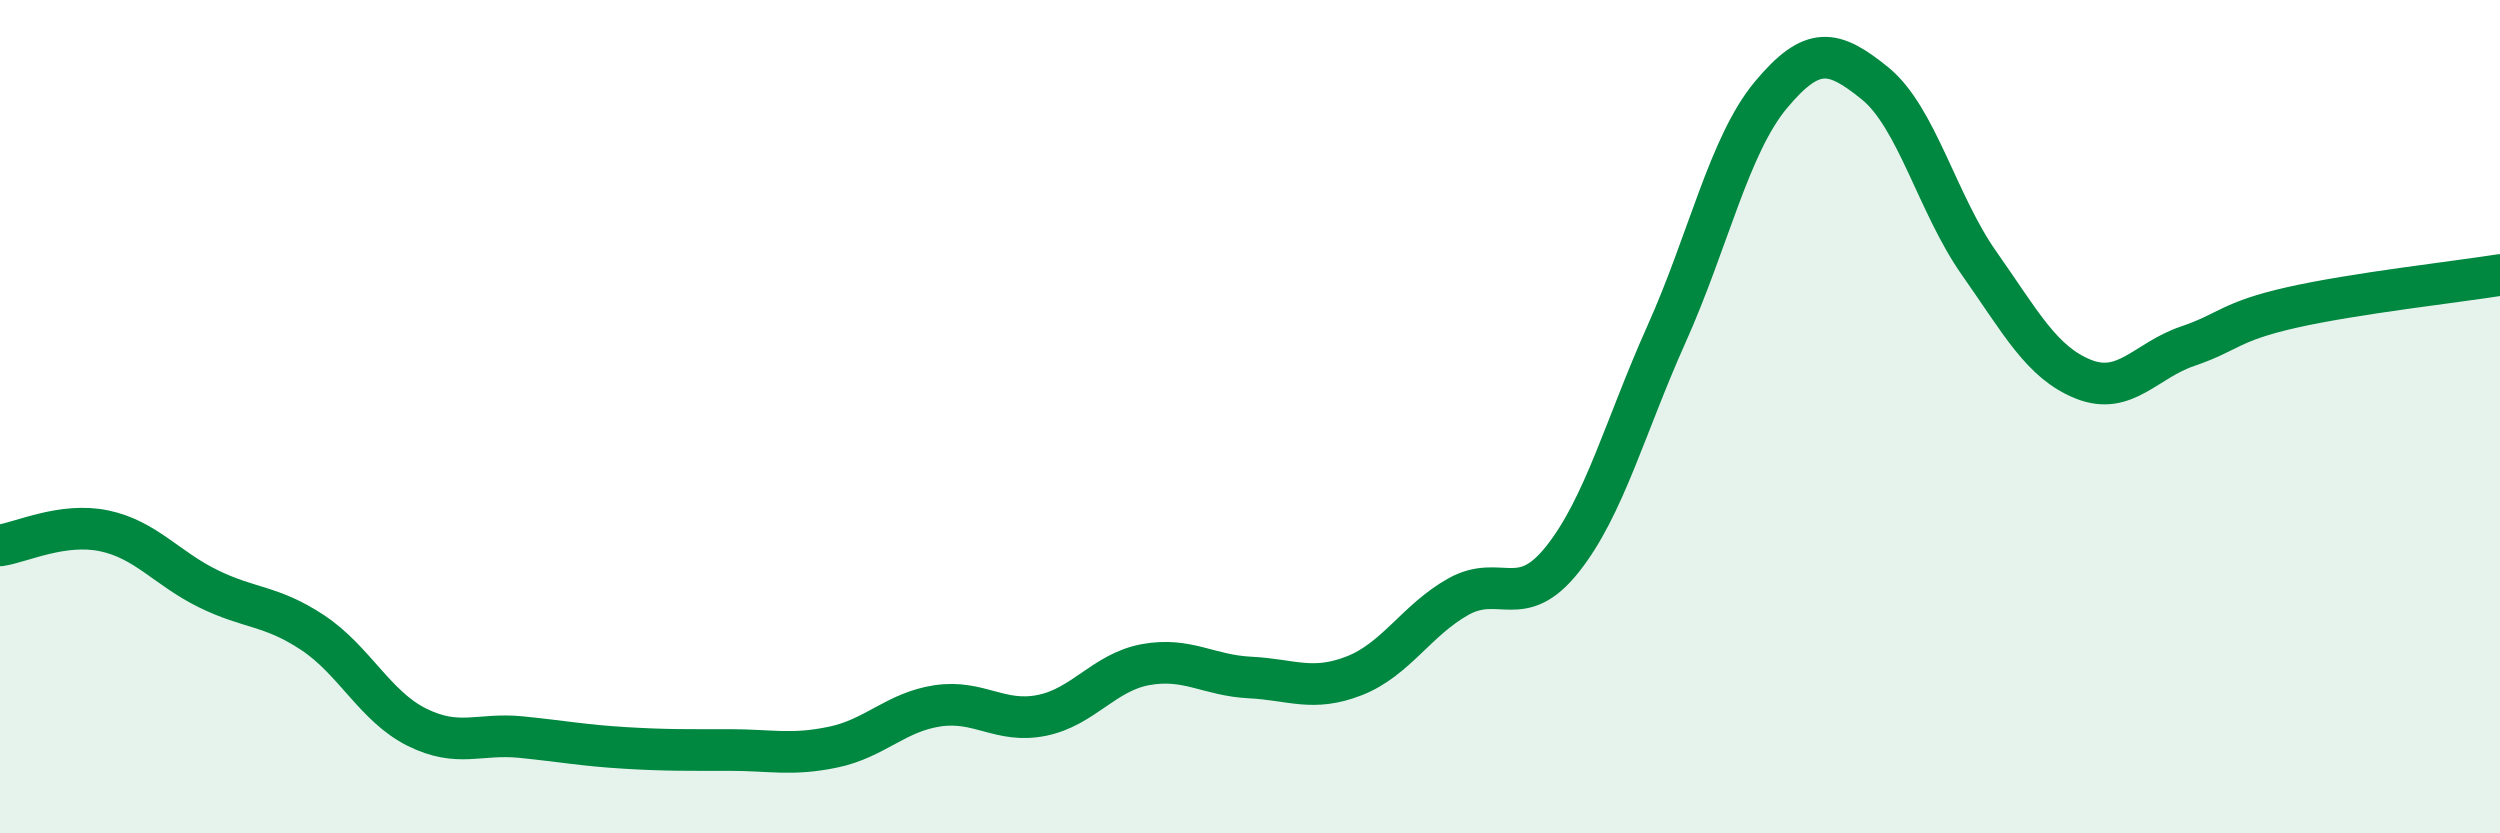
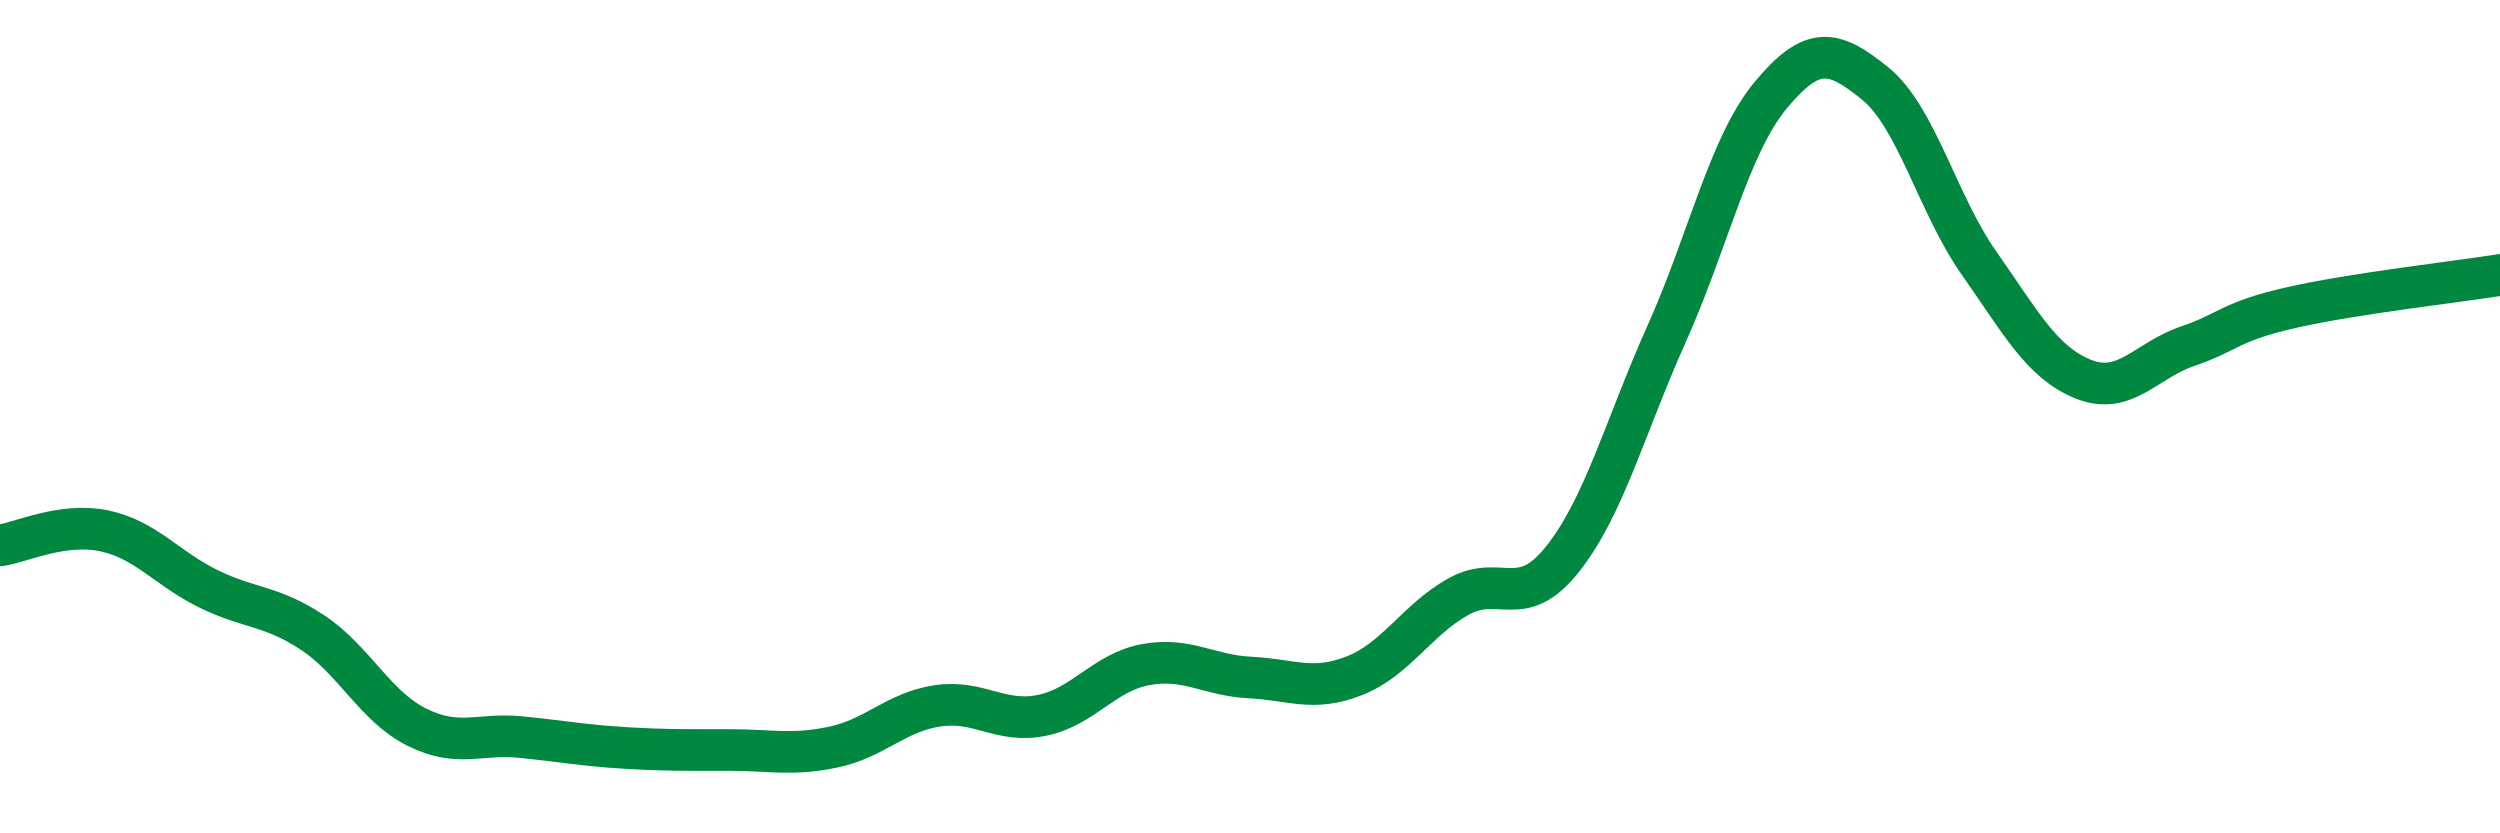
<svg xmlns="http://www.w3.org/2000/svg" width="60" height="20" viewBox="0 0 60 20">
-   <path d="M 0,13.09 C 0.5,13.02 1.5,12.53 2.5,12.74 C 3.5,12.95 4,13.64 5,14.13 C 6,14.62 6.5,14.52 7.5,15.18 C 8.5,15.84 9,16.95 10,17.45 C 11,17.95 11.5,17.59 12.5,17.69 C 13.5,17.79 14,17.89 15,17.95 C 16,18.01 16.5,18 17.5,18 C 18.5,18 19,18.14 20,17.93 C 21,17.72 21.5,17.09 22.5,16.94 C 23.5,16.79 24,17.37 25,17.17 C 26,16.97 26.5,16.13 27.5,15.95 C 28.5,15.77 29,16.21 30,16.26 C 31,16.31 31.5,16.61 32.5,16.22 C 33.5,15.83 34,14.88 35,14.32 C 36,13.76 36.5,14.68 37.5,13.42 C 38.5,12.16 39,10.24 40,8.01 C 41,5.78 41.5,3.48 42.5,2.28 C 43.5,1.08 44,1.19 45,2 C 46,2.81 46.5,4.9 47.5,6.32 C 48.5,7.74 49,8.7 50,9.1 C 51,9.5 51.5,8.65 52.5,8.31 C 53.5,7.97 53.5,7.72 55,7.38 C 56.5,7.04 59,6.76 60,6.6L60 20L0 20Z" fill="#008740" opacity="0.1" stroke-linecap="round" stroke-linejoin="round" />
  <path d="M 0,13.09 C 0.5,13.02 1.5,12.53 2.5,12.74 C 3.5,12.95 4,13.64 5,14.13 C 6,14.62 6.5,14.52 7.5,15.18 C 8.5,15.84 9,16.95 10,17.45 C 11,17.95 11.5,17.59 12.5,17.69 C 13.5,17.79 14,17.89 15,17.95 C 16,18.01 16.5,18 17.5,18 C 18.5,18 19,18.14 20,17.93 C 21,17.72 21.5,17.09 22.5,16.94 C 23.5,16.79 24,17.37 25,17.17 C 26,16.97 26.5,16.13 27.5,15.95 C 28.5,15.77 29,16.21 30,16.26 C 31,16.31 31.5,16.61 32.5,16.22 C 33.5,15.83 34,14.88 35,14.32 C 36,13.76 36.5,14.68 37.5,13.42 C 38.5,12.16 39,10.24 40,8.01 C 41,5.78 41.5,3.48 42.5,2.28 C 43.5,1.08 44,1.19 45,2 C 46,2.81 46.5,4.9 47.5,6.32 C 48.5,7.74 49,8.7 50,9.1 C 51,9.5 51.5,8.65 52.5,8.31 C 53.5,7.97 53.5,7.72 55,7.38 C 56.5,7.04 59,6.76 60,6.6" stroke="#008740" stroke-width="1" fill="none" stroke-linecap="round" stroke-linejoin="round" />
</svg>